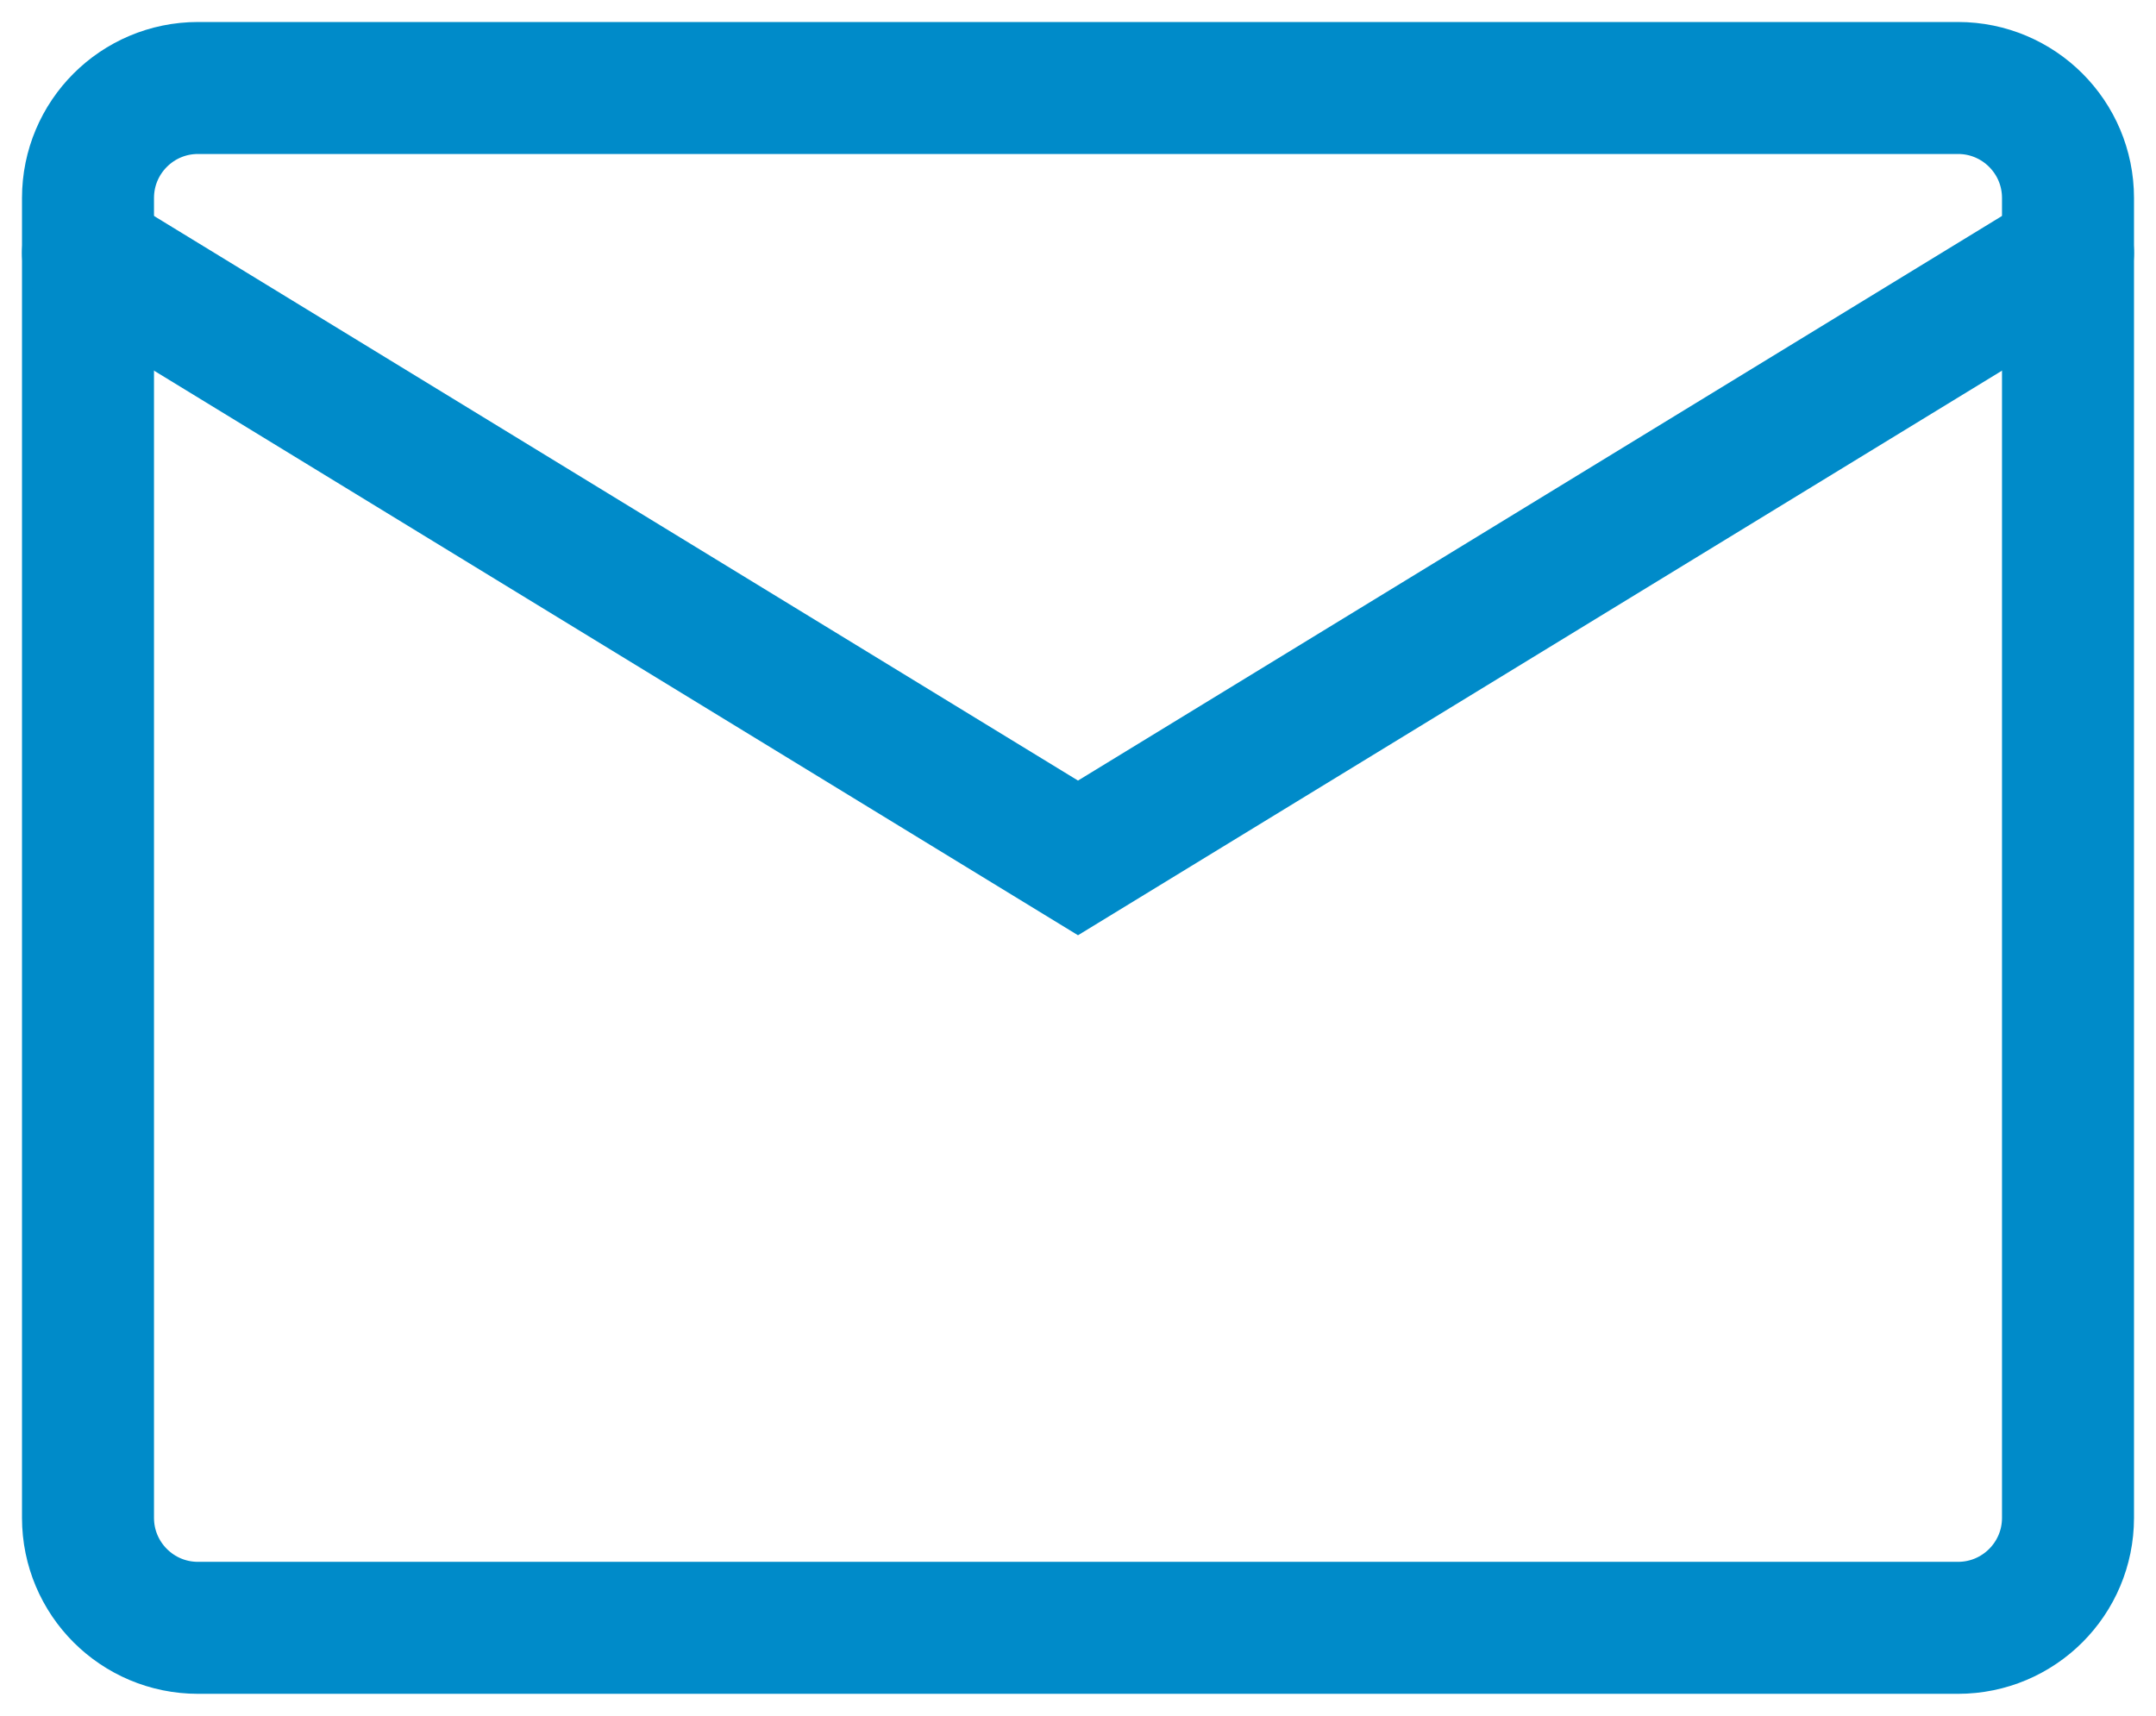
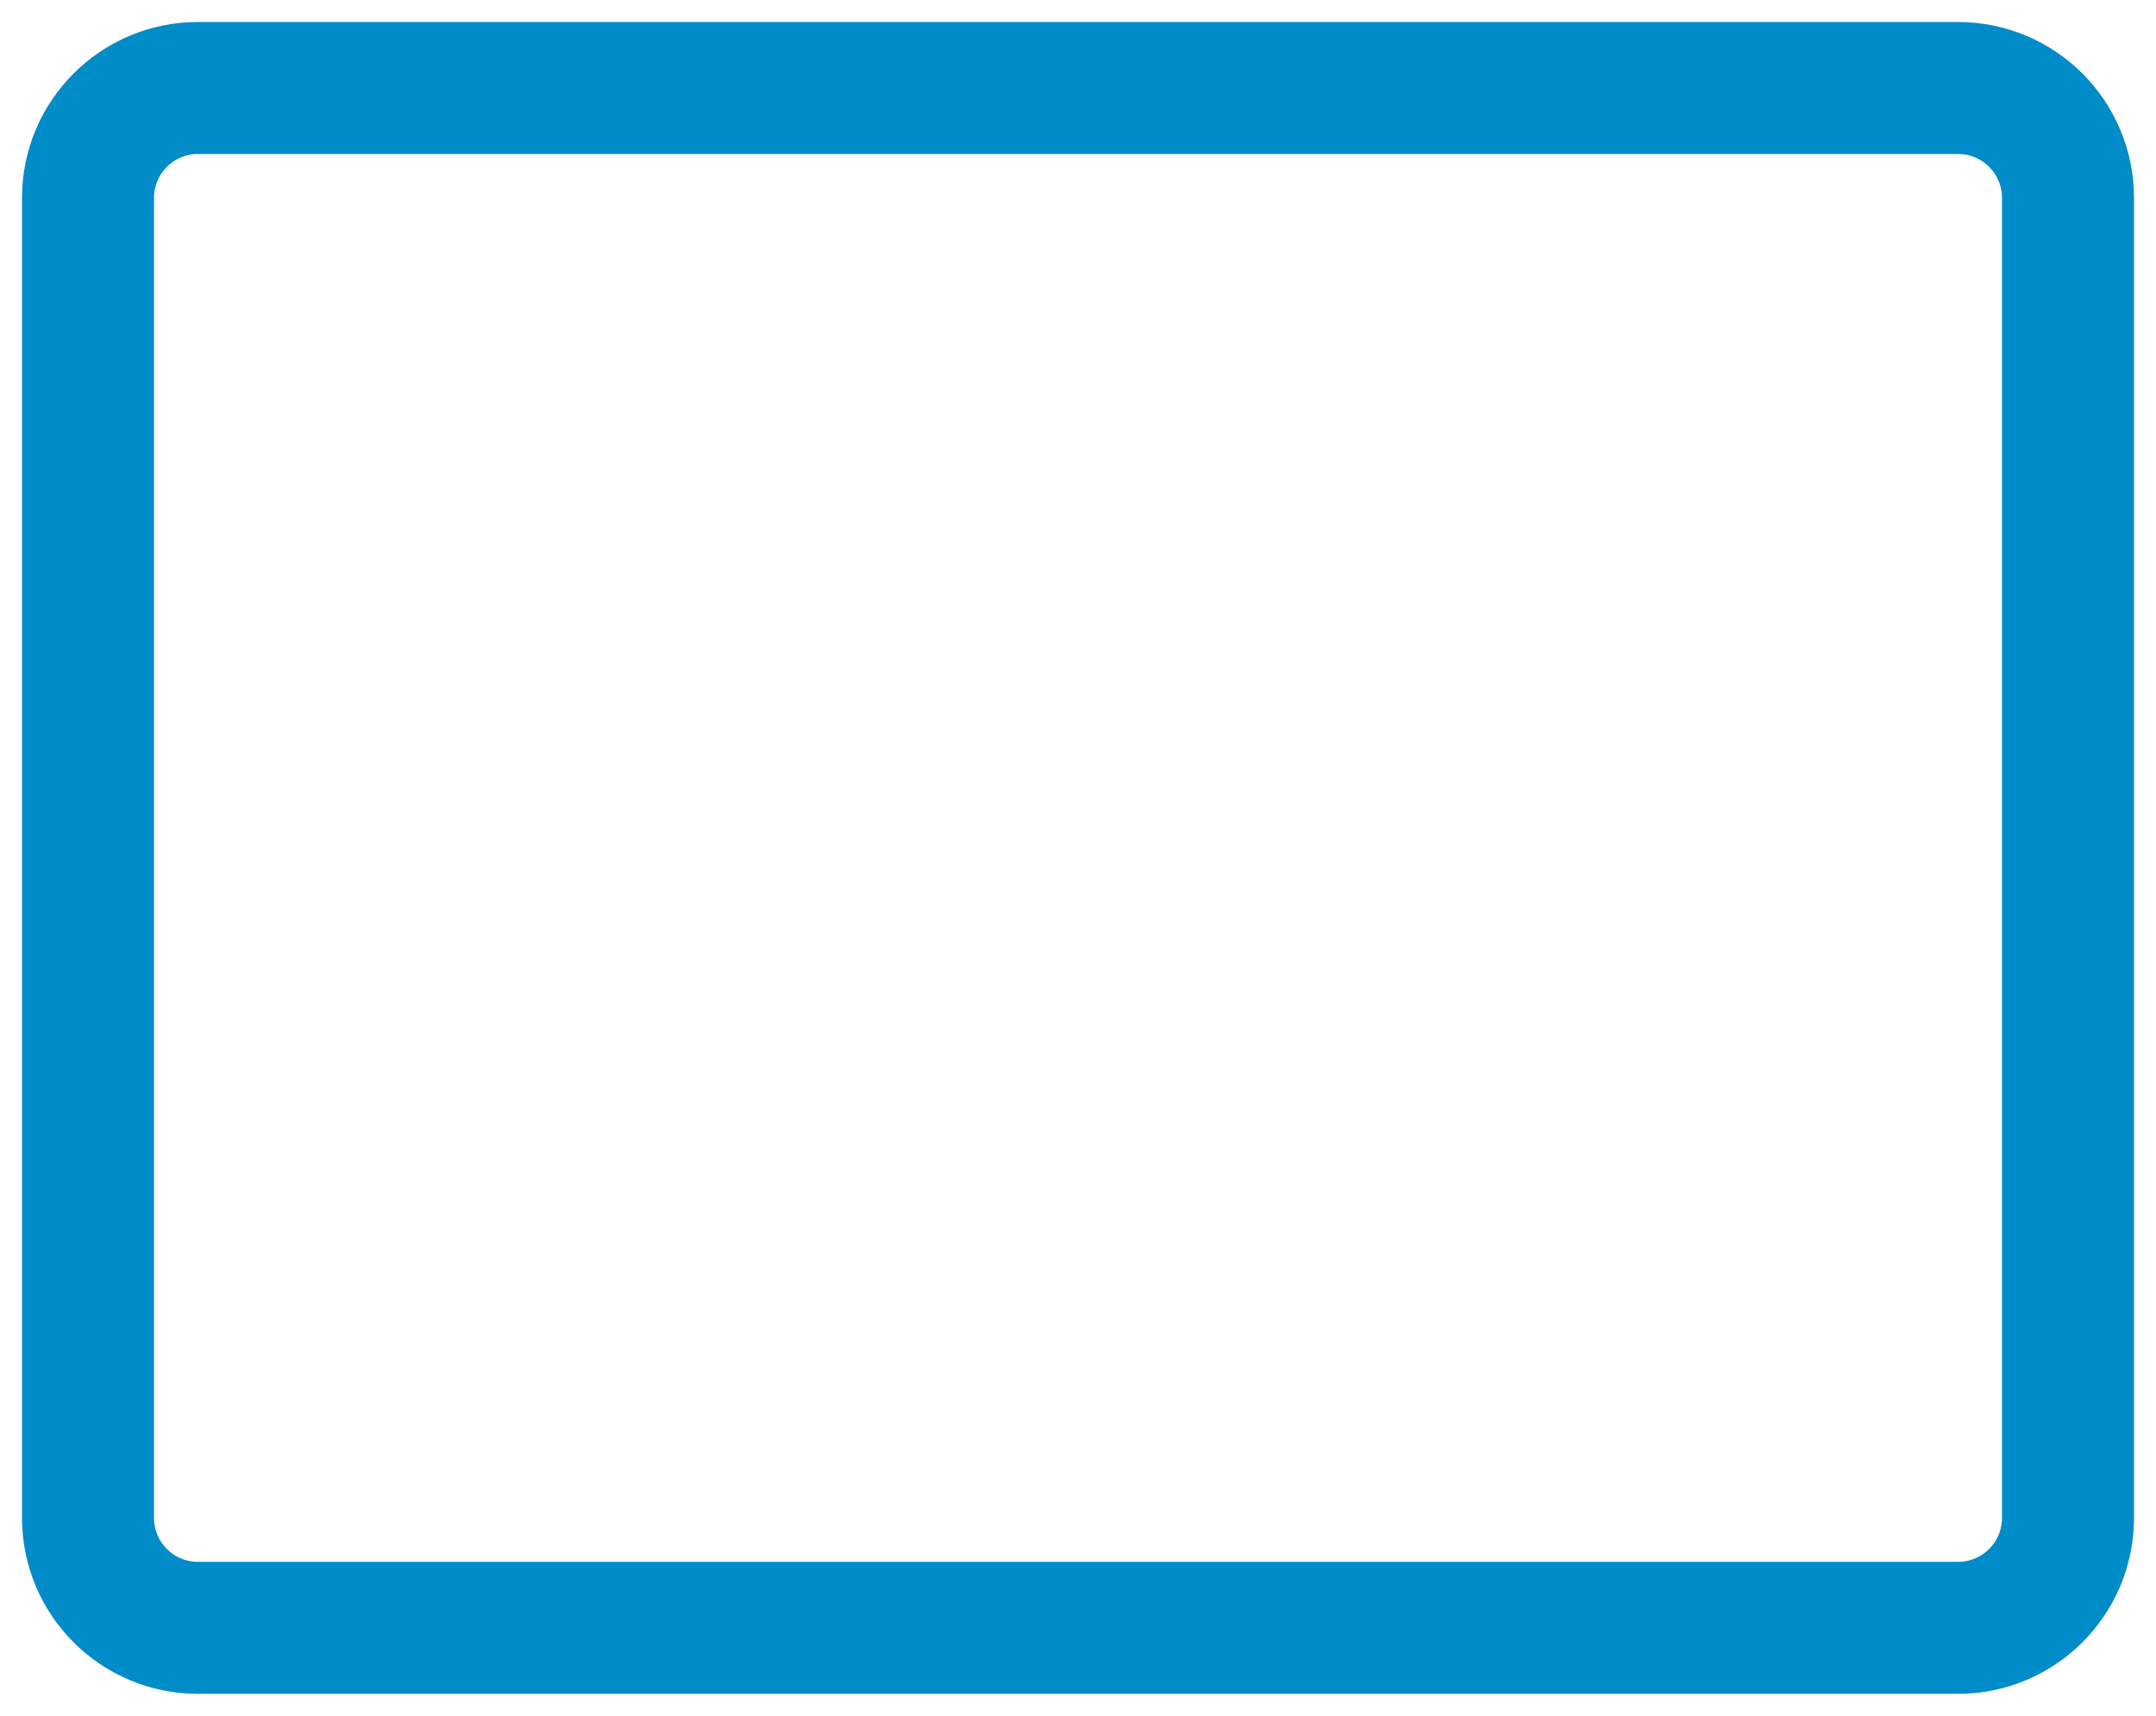
<svg xmlns="http://www.w3.org/2000/svg" width="49" height="39" viewBox="0 0 49 39" fill="none">
  <path d="M44.5 2H4.5C3.119 2 2 3.119 2 4.5V34.5C2 35.881 3.119 37 4.5 37H44.5C45.881 37 47 35.881 47 34.5V4.5C47 3.119 45.881 2 44.5 2Z" stroke="#008BC9" stroke-width="3" stroke-linecap="round" />
-   <path d="M2 5.75L24.5 19.5L47 5.75" stroke="#008BC9" stroke-width="3" stroke-linecap="round" />
</svg>